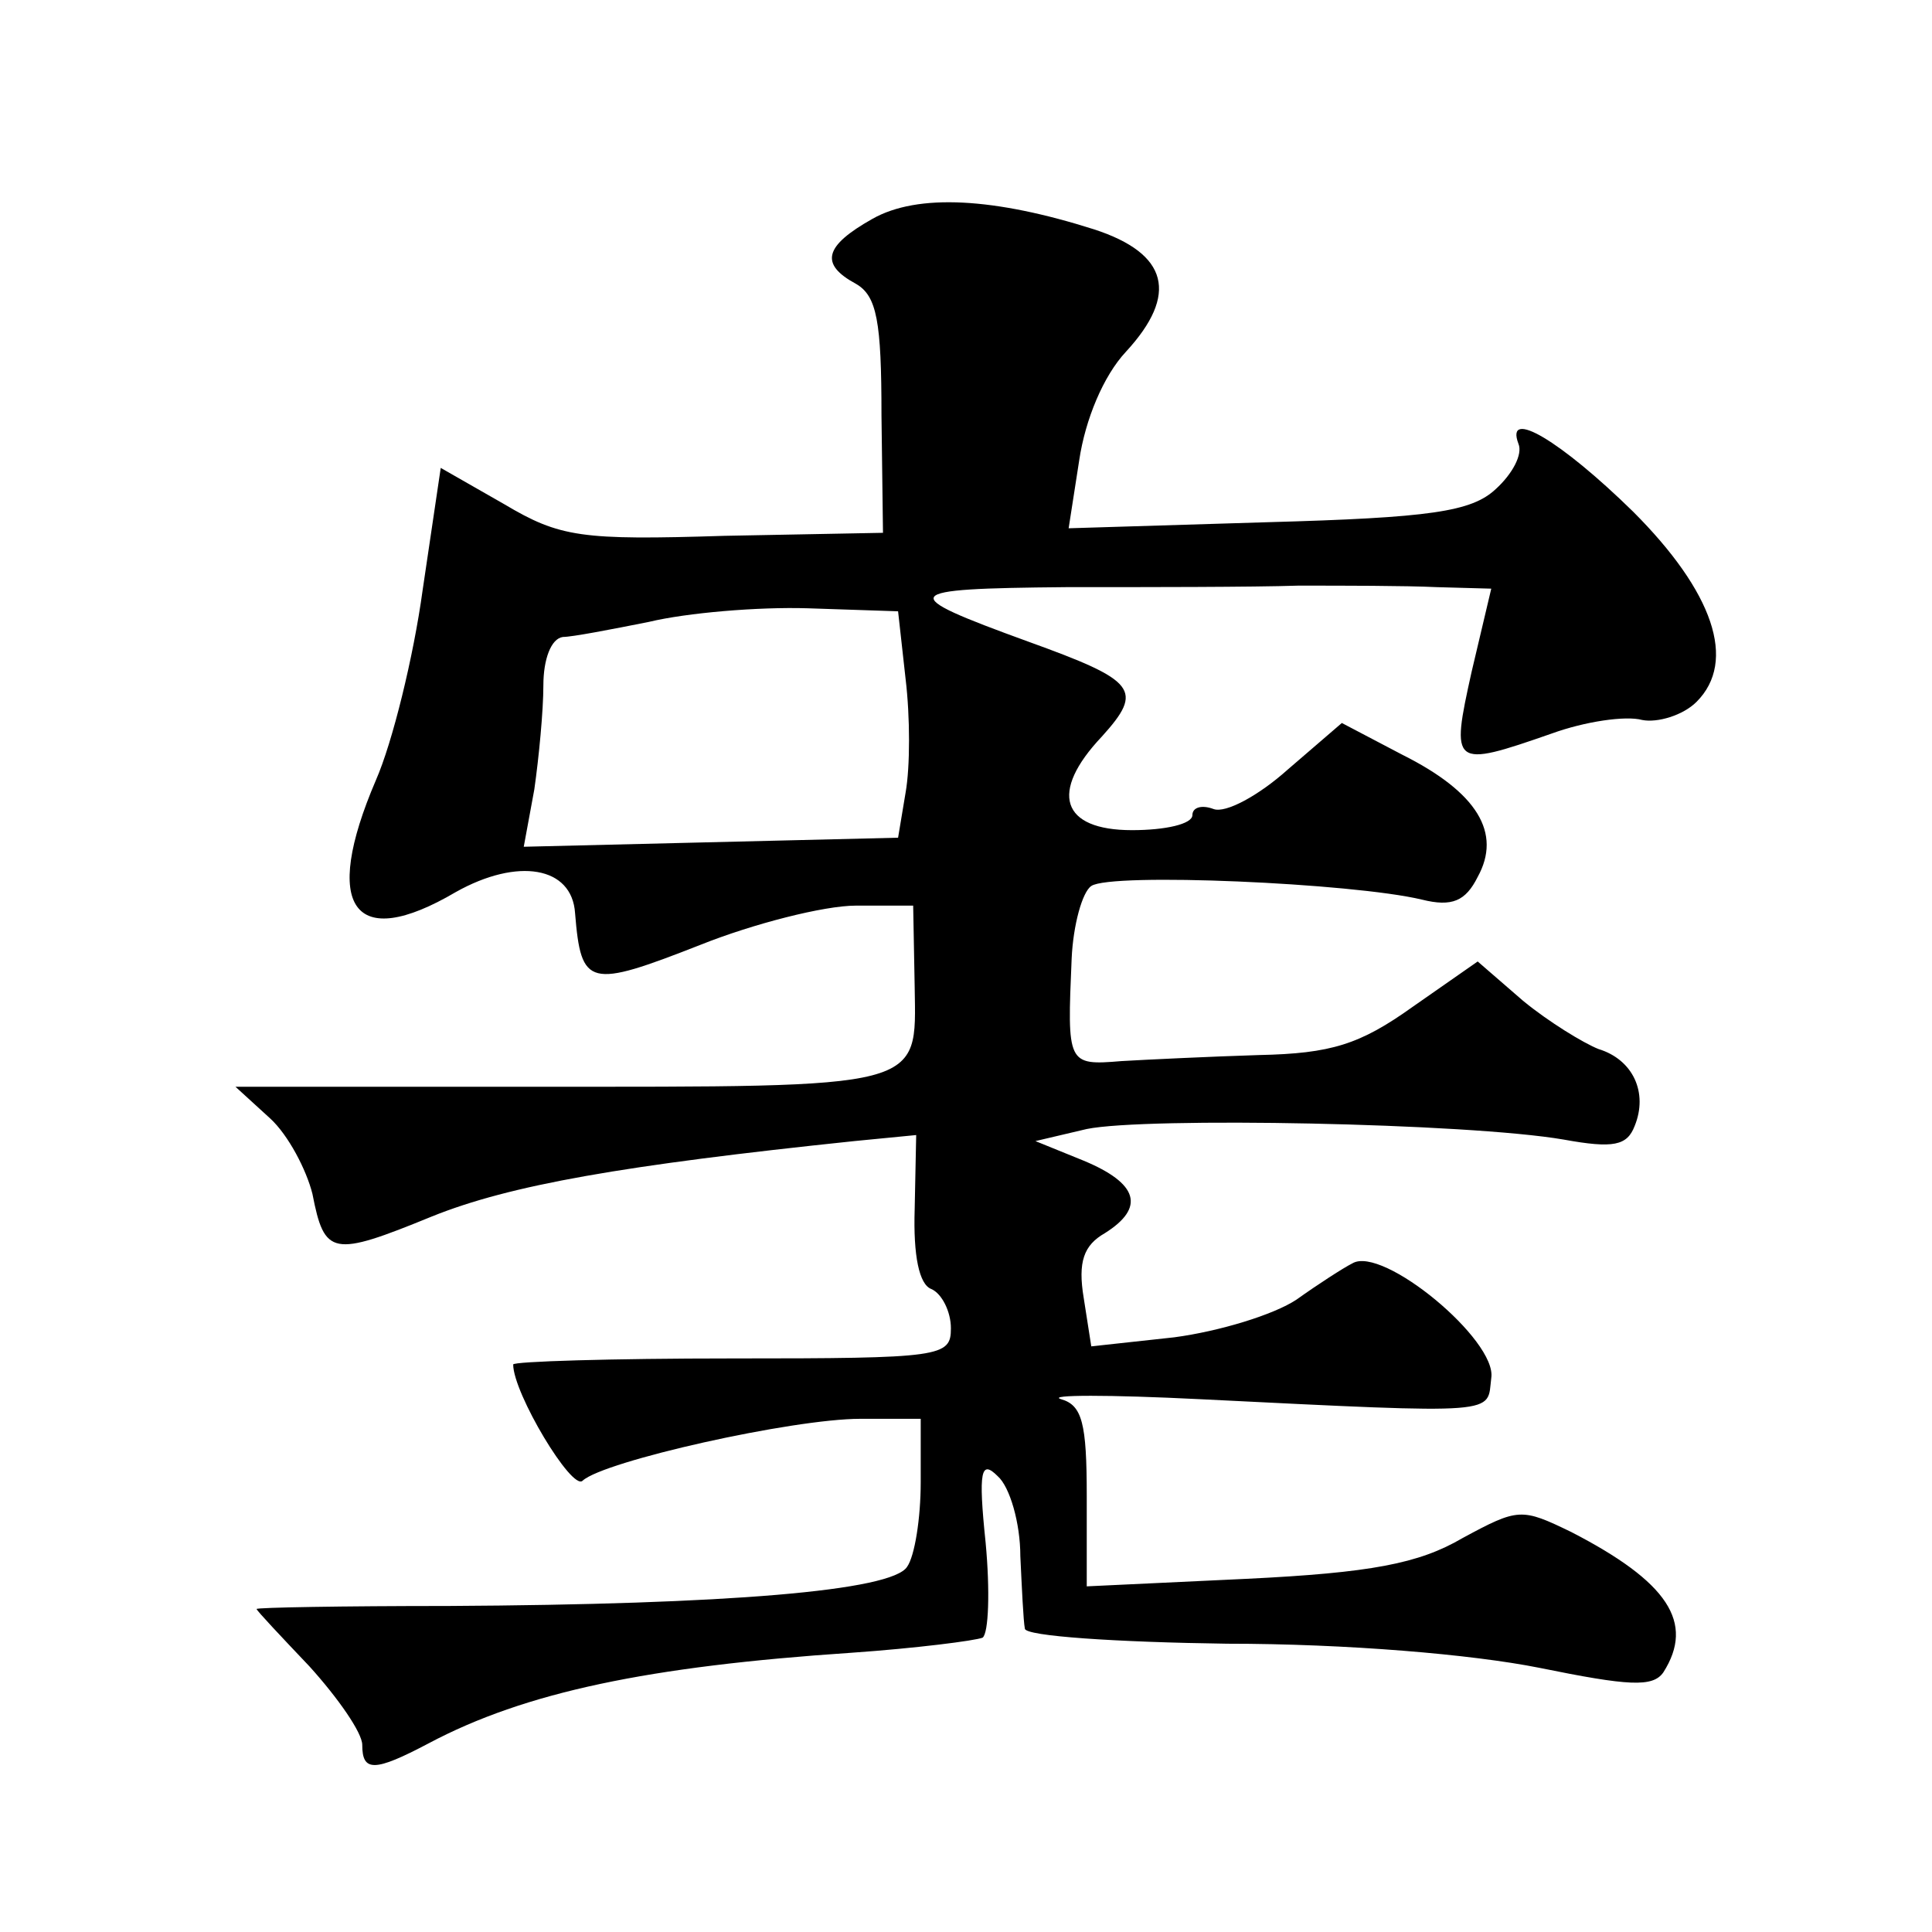
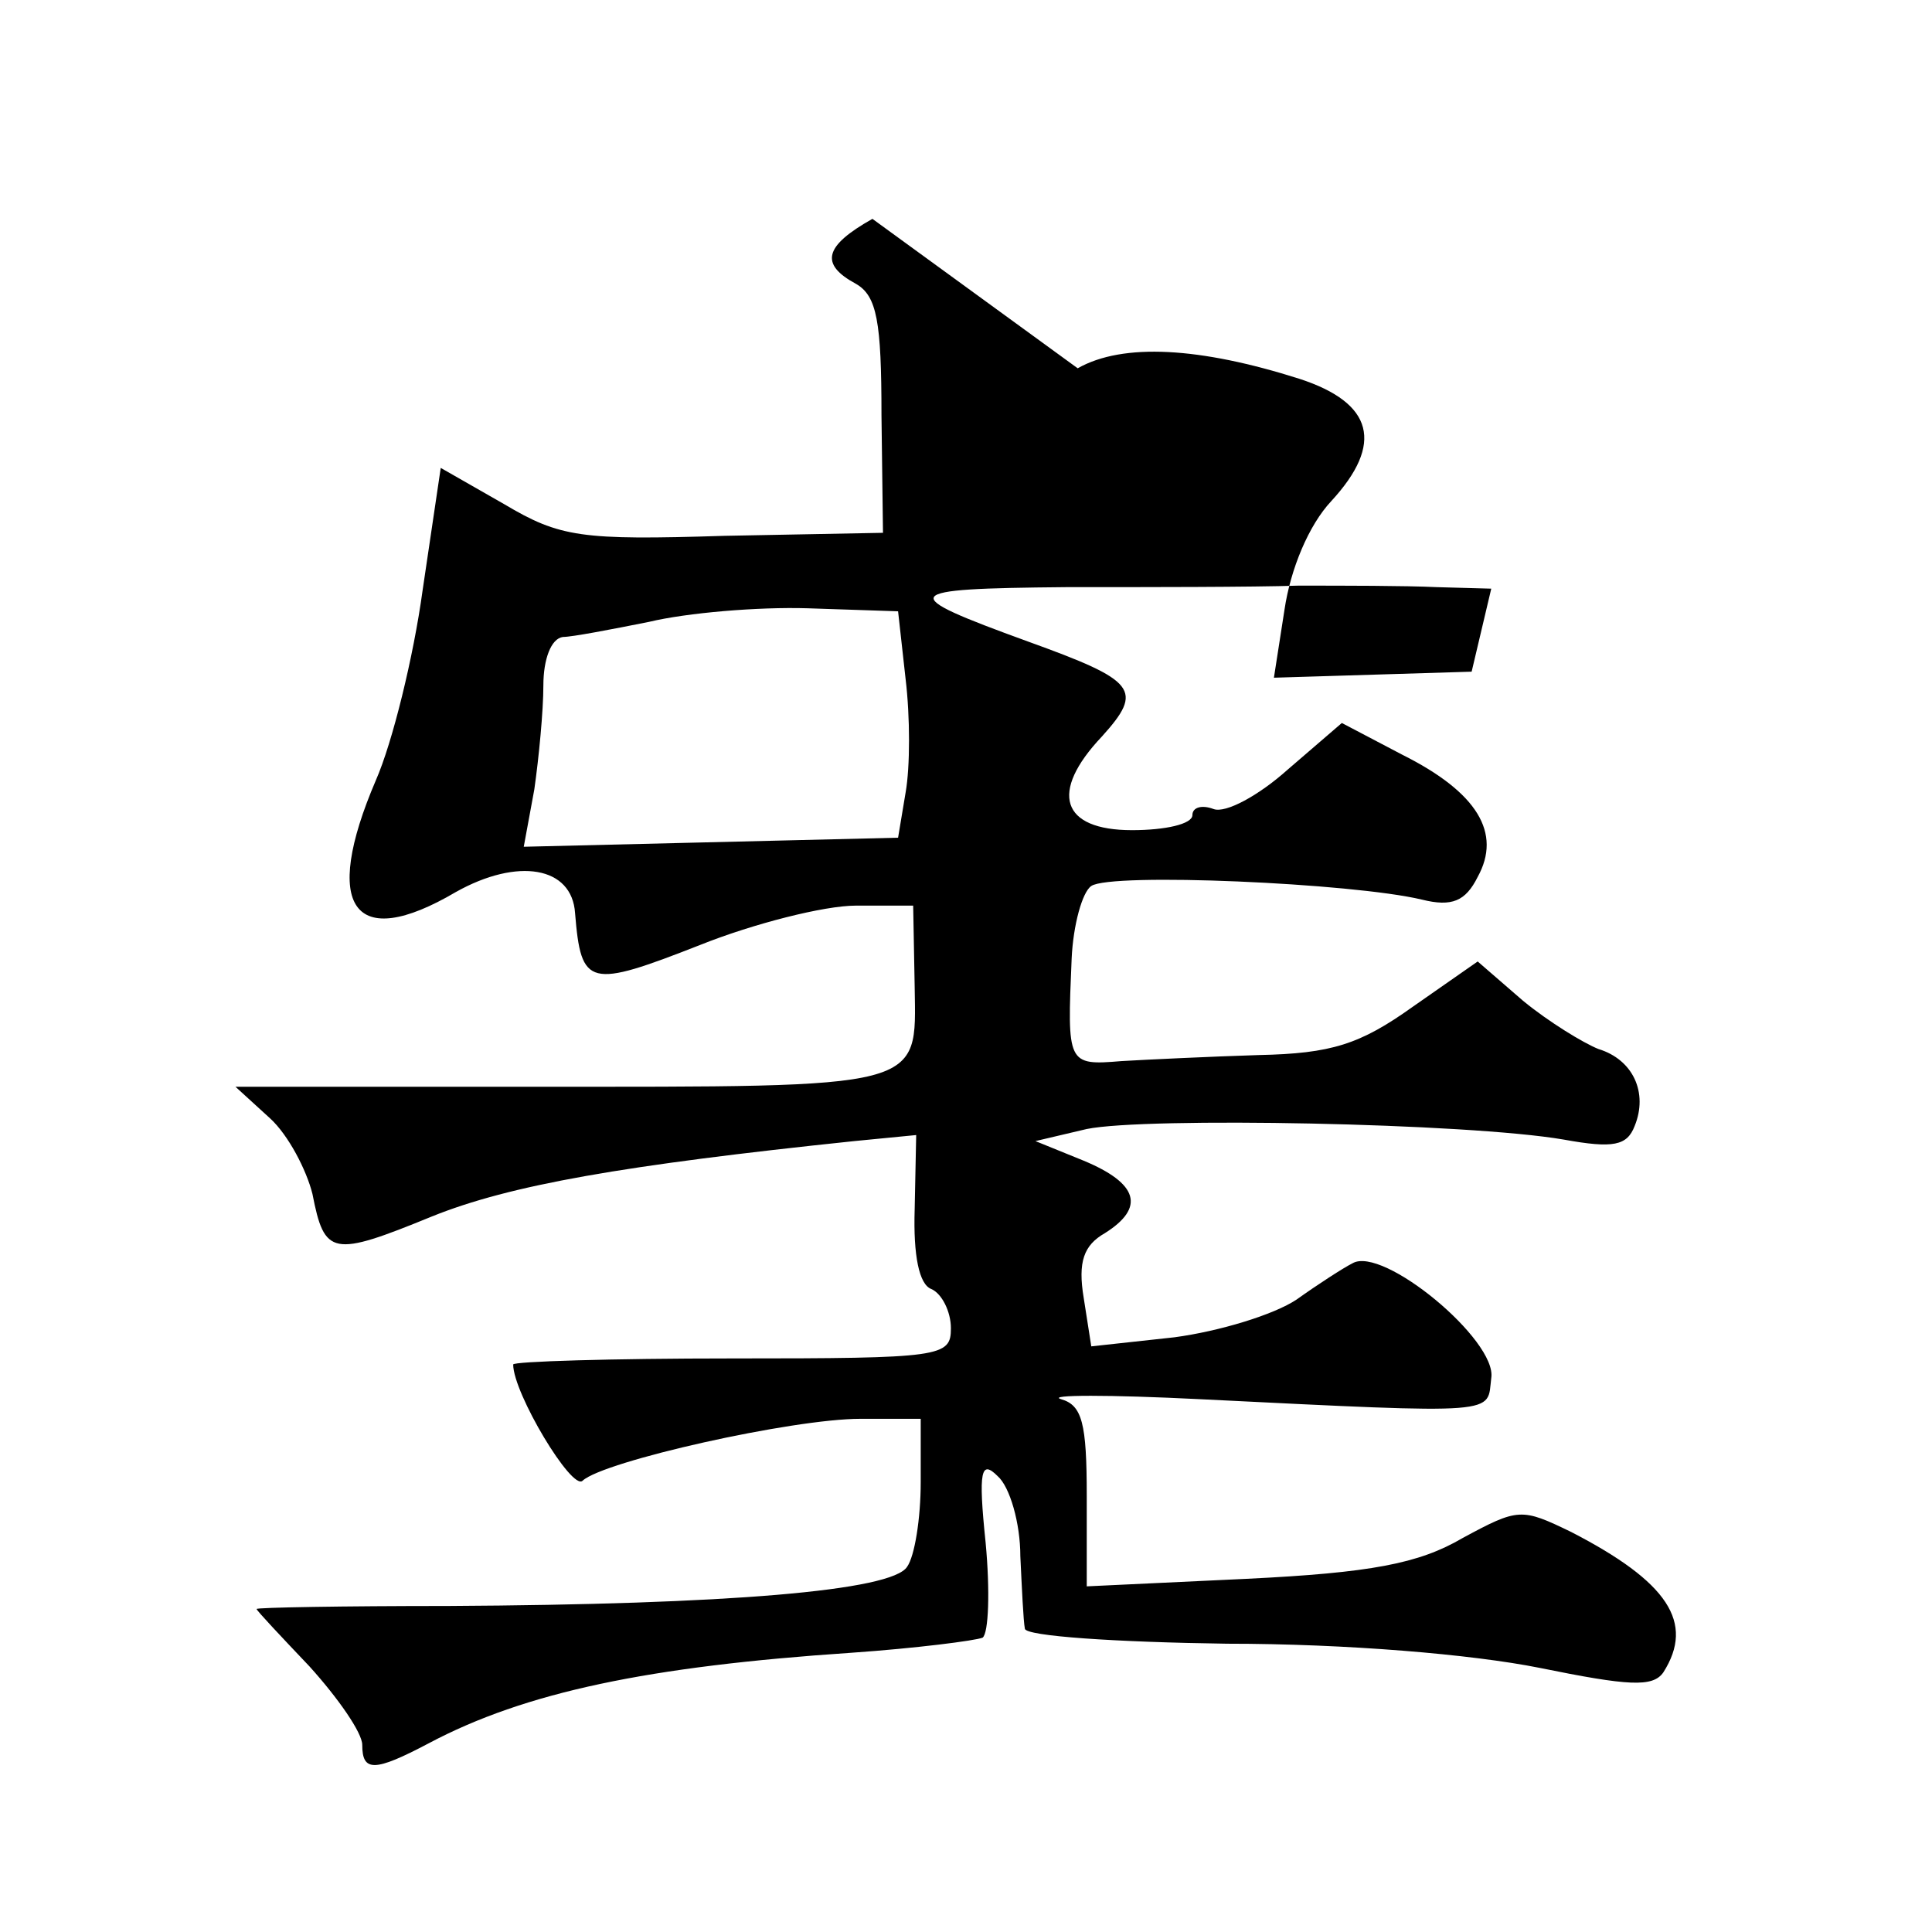
<svg xmlns="http://www.w3.org/2000/svg" version="1.0" width="128pt" height="128pt" viewBox="0 0 128 128" preserveAspectRatio="xMidYMid meet">
  <g transform="translate(0,128) scale(0.1,-0.1)" fill="#0" stroke="none">
-     <path d="M578 1135 c-32 -18 -35 -30 -11 -43 14 -8 17 -25 17 -87 l1 -78 -105 -2 c-95 -3 -109 -1 -146 21 l-42 24 -12 -81 c-6 -44 -20 -101 -31 -126 -36 -84 -15 -114 53 -74 41 23 77 17 79 -14 4 -49 9 -50 83 -21 35 14 82 26 103 26 l38 0 1 -54 c1 -68 8 -66 -254 -66 l-196 0 23 -21 c12 -11 24 -34 28 -50 8 -41 13 -42 79 -15 52 21 127 34 280 50 l41 4 -1 -49 c-1 -31 3 -50 11 -53 7 -3 13 -15 13 -26 0 -19 -6 -20 -145 -20 -80 0 -145 -2 -145 -4 0 -19 39 -84 46 -77 14 13 139 41 184 41 l40 0 0 -42 c0 -24 -4 -49 -9 -56 -10 -16 -119 -25 -304 -26 -70 0 -127 -1 -127 -2 0 -1 16 -18 35 -38 19 -21 35 -44 35 -52 0 -18 8 -18 44 1 64 34 146 51 280 60 43 3 82 8 87 10 4 3 5 31 2 63 -5 48 -3 55 8 44 8 -7 15 -31 15 -53 1 -21 2 -43 3 -48 0 -5 61 -9 134 -10 79 0 162 -7 207 -16 59 -12 75 -13 82 -3 21 33 3 60 -61 93 -33 16 -35 16 -72 -4 -29 -17 -61 -23 -143 -27 l-106 -5 0 60 c0 48 -3 60 -17 64 -10 3 32 3 92 0 202 -10 190 -10 193 14 4 25 -72 88 -92 76 -6 -3 -23 -14 -37 -24 -15 -10 -51 -21 -81 -25 l-55 -6 -5 32 c-4 24 0 35 14 43 27 17 22 33 -14 48 l-32 13 34 8 c39 8 252 4 316 -7 33 -6 42 -4 47 9 9 22 -1 44 -24 51 -10 4 -33 18 -50 32 l-30 26 -43 -30 c-35 -25 -54 -31 -102 -32 -32 -1 -74 -3 -91 -4 -36 -3 -36 -2 -33 68 1 22 7 44 13 48 13 9 173 2 219 -9 20 -5 29 -1 37 15 16 29 0 56 -50 81 l-40 21 -36 -31 c-19 -17 -41 -29 -49 -26 -8 3 -14 1 -14 -4 0 -6 -18 -10 -40 -10 -47 0 -55 25 -20 62 28 31 23 37 -49 63 -88 32 -86 35 25 36 54 0 124 0 154 1 30 0 71 0 92 -1 l36 -1 -13 -55 c-14 -63 -13 -64 53 -41 22 8 49 12 60 9 10 -2 27 3 36 12 27 27 11 73 -42 126 -48 47 -85 69 -76 45 3 -7 -4 -20 -15 -30 -16 -15 -43 -19 -152 -22 l-131 -4 7 45 c4 27 16 56 31 72 35 38 28 65 -21 81 -66 21 -117 24 -147 7z m22 -305 c3 -25 3 -58 0 -75 l-5 -30 -124 -3 -124 -3 7 38 c3 21 6 52 6 69 0 17 5 31 13 32 6 0 32 5 57 10 25 6 72 10 105 9 l60 -2 5 -45z" />
+     <path d="M578 1135 c-32 -18 -35 -30 -11 -43 14 -8 17 -25 17 -87 l1 -78 -105 -2 c-95 -3 -109 -1 -146 21 l-42 24 -12 -81 c-6 -44 -20 -101 -31 -126 -36 -84 -15 -114 53 -74 41 23 77 17 79 -14 4 -49 9 -50 83 -21 35 14 82 26 103 26 l38 0 1 -54 c1 -68 8 -66 -254 -66 l-196 0 23 -21 c12 -11 24 -34 28 -50 8 -41 13 -42 79 -15 52 21 127 34 280 50 l41 4 -1 -49 c-1 -31 3 -50 11 -53 7 -3 13 -15 13 -26 0 -19 -6 -20 -145 -20 -80 0 -145 -2 -145 -4 0 -19 39 -84 46 -77 14 13 139 41 184 41 l40 0 0 -42 c0 -24 -4 -49 -9 -56 -10 -16 -119 -25 -304 -26 -70 0 -127 -1 -127 -2 0 -1 16 -18 35 -38 19 -21 35 -44 35 -52 0 -18 8 -18 44 1 64 34 146 51 280 60 43 3 82 8 87 10 4 3 5 31 2 63 -5 48 -3 55 8 44 8 -7 15 -31 15 -53 1 -21 2 -43 3 -48 0 -5 61 -9 134 -10 79 0 162 -7 207 -16 59 -12 75 -13 82 -3 21 33 3 60 -61 93 -33 16 -35 16 -72 -4 -29 -17 -61 -23 -143 -27 l-106 -5 0 60 c0 48 -3 60 -17 64 -10 3 32 3 92 0 202 -10 190 -10 193 14 4 25 -72 88 -92 76 -6 -3 -23 -14 -37 -24 -15 -10 -51 -21 -81 -25 l-55 -6 -5 32 c-4 24 0 35 14 43 27 17 22 33 -14 48 l-32 13 34 8 c39 8 252 4 316 -7 33 -6 42 -4 47 9 9 22 -1 44 -24 51 -10 4 -33 18 -50 32 l-30 26 -43 -30 c-35 -25 -54 -31 -102 -32 -32 -1 -74 -3 -91 -4 -36 -3 -36 -2 -33 68 1 22 7 44 13 48 13 9 173 2 219 -9 20 -5 29 -1 37 15 16 29 0 56 -50 81 l-40 21 -36 -31 c-19 -17 -41 -29 -49 -26 -8 3 -14 1 -14 -4 0 -6 -18 -10 -40 -10 -47 0 -55 25 -20 62 28 31 23 37 -49 63 -88 32 -86 35 25 36 54 0 124 0 154 1 30 0 71 0 92 -1 l36 -1 -13 -55 l-131 -4 7 45 c4 27 16 56 31 72 35 38 28 65 -21 81 -66 21 -117 24 -147 7z m22 -305 c3 -25 3 -58 0 -75 l-5 -30 -124 -3 -124 -3 7 38 c3 21 6 52 6 69 0 17 5 31 13 32 6 0 32 5 57 10 25 6 72 10 105 9 l60 -2 5 -45z" />
  </g>
</svg>